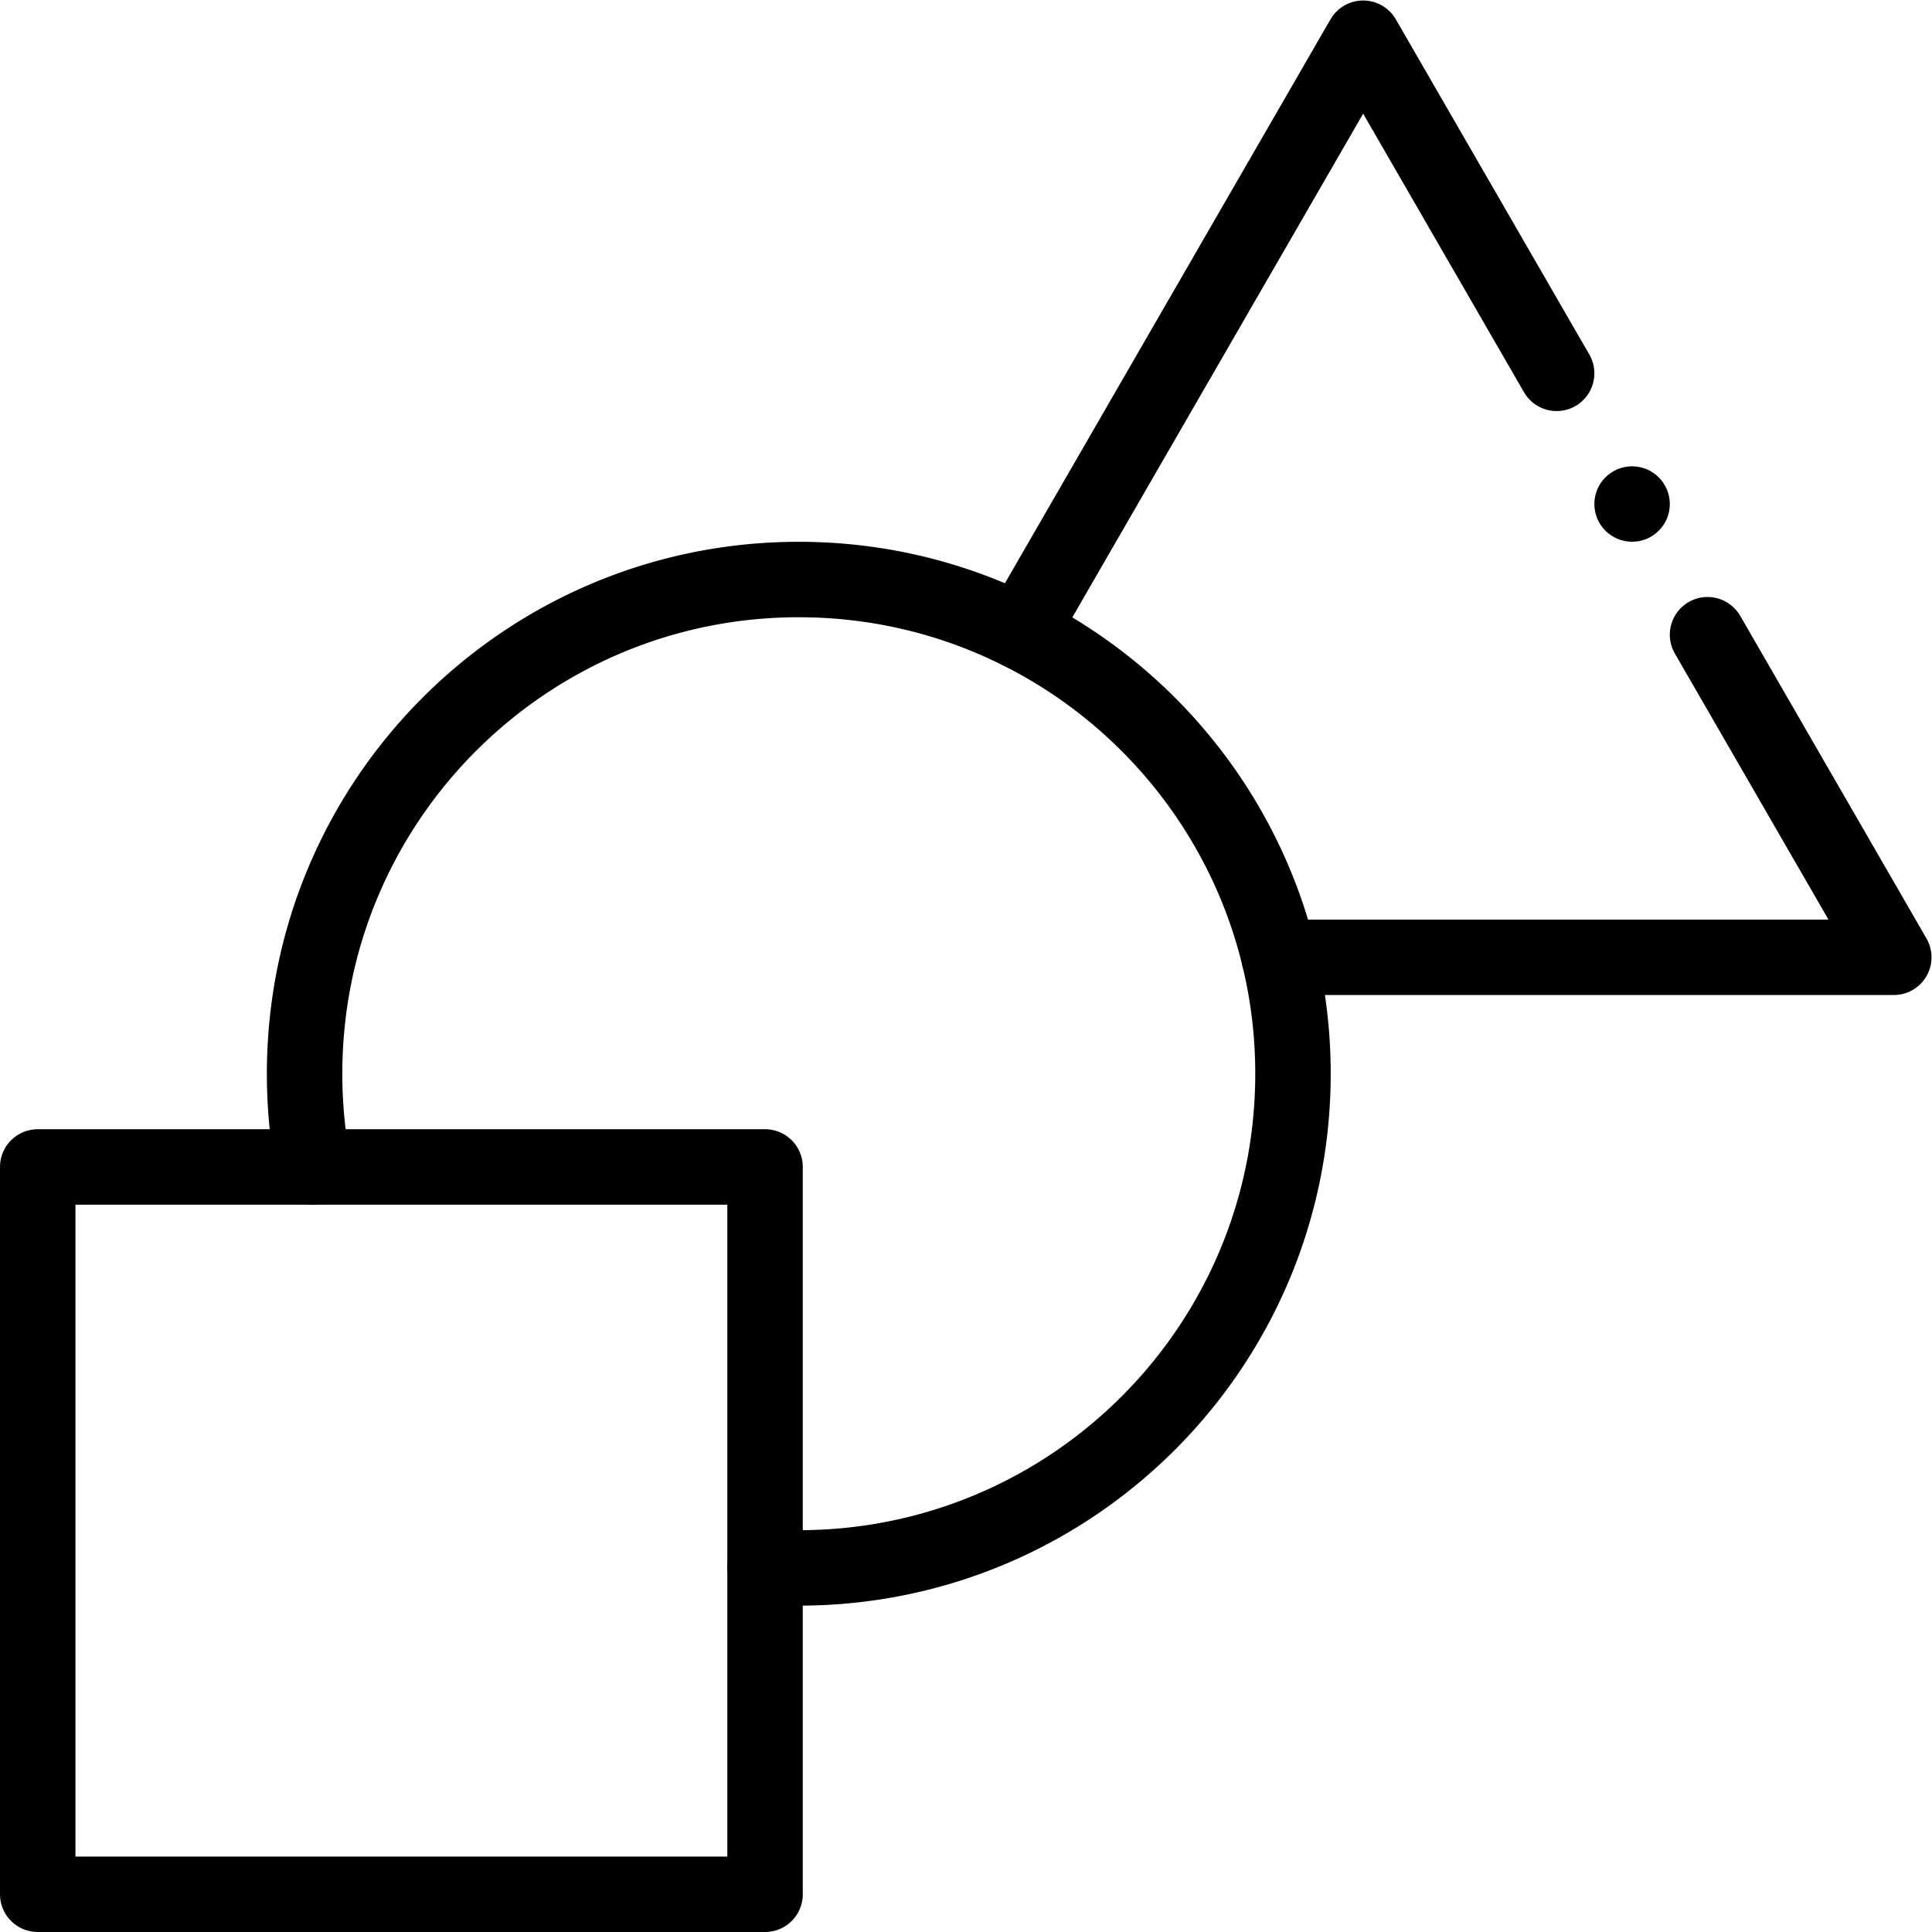
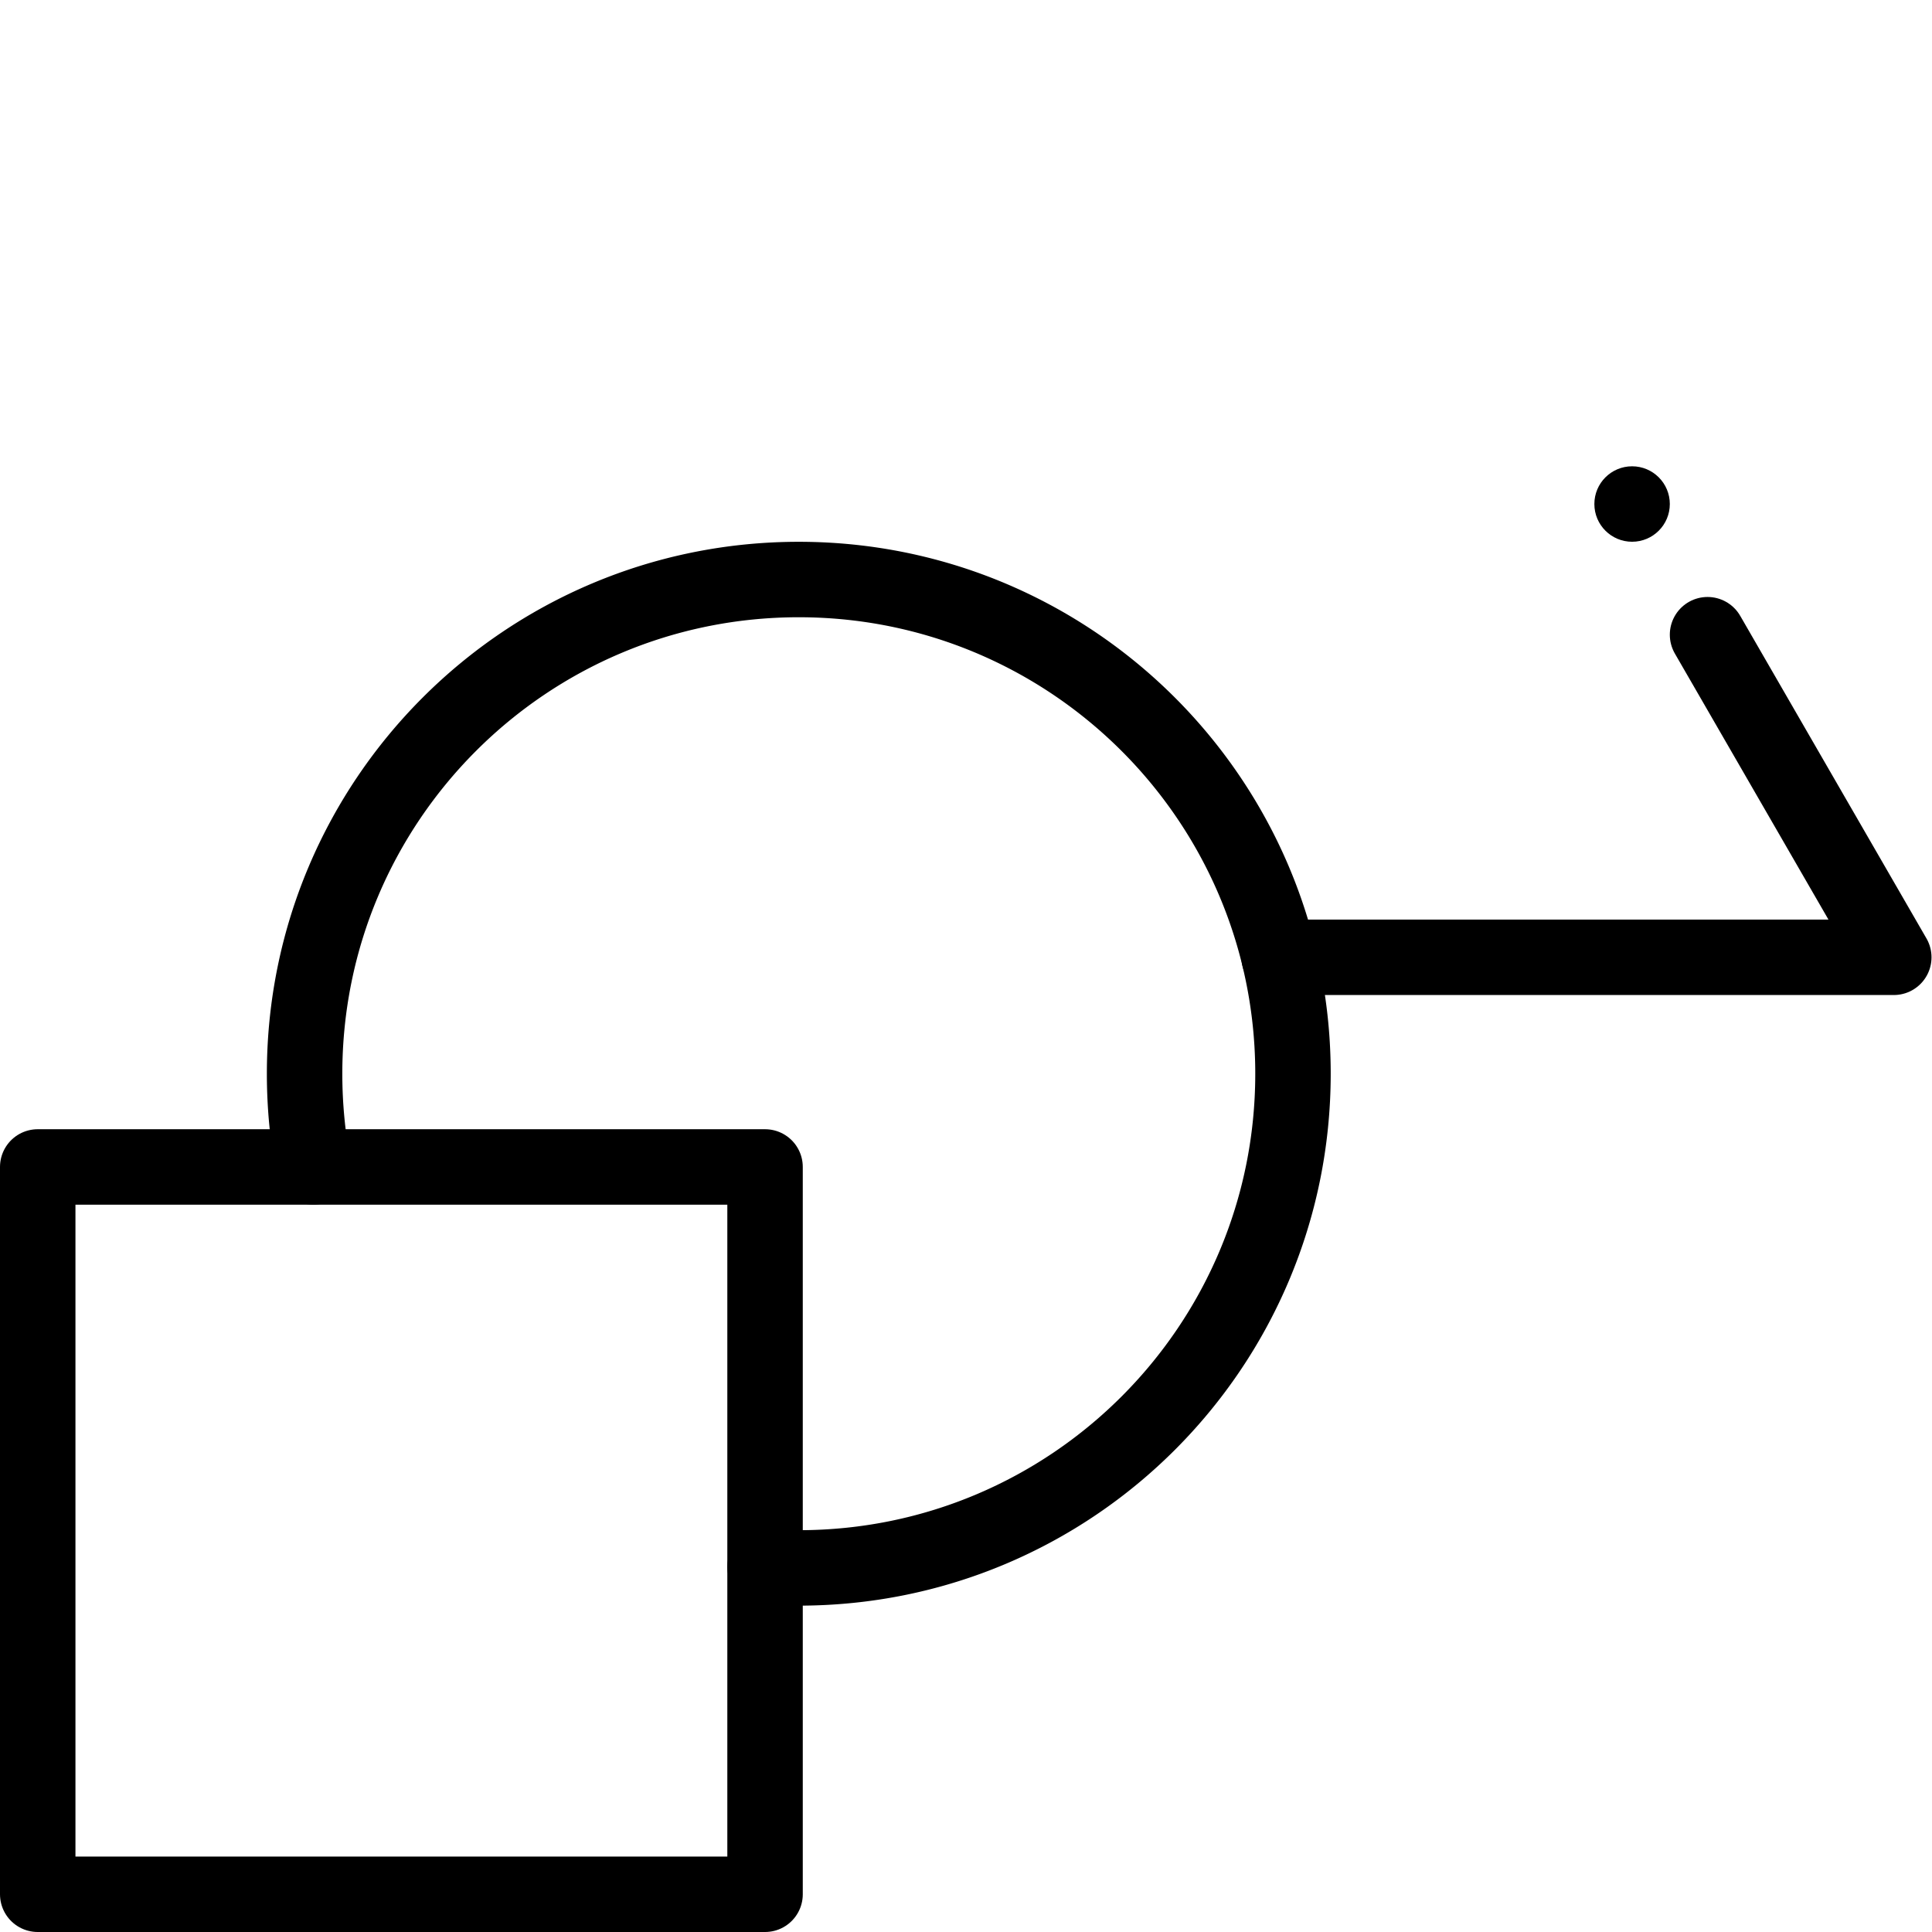
<svg xmlns="http://www.w3.org/2000/svg" version="1.1" width="512" height="512" x="0" y="0" viewBox="0 0 682.667 682.667" style="enable-background:new 0 0 512 512" xml:space="preserve" class="">
  <g>
    <defs>
      <clipPath id="a">
        <path d="M0 512h512V0H0Z" fill="#000000" opacity="1" data-original="#000000" />
      </clipPath>
    </defs>
    <g clip-path="url(#a)" transform="matrix(1.333 0 0 -1.333 0 682.667)">
      <path d="M10 10h192.797v192.797H10Z" style="stroke-width:20;stroke-linecap:round;stroke-linejoin:round;stroke-miterlimit:10;stroke-dasharray:none;stroke-opacity:1" fill="none" stroke="#000000" stroke-width="20" stroke-linecap="round" stroke-linejoin="round" stroke-miterlimit="10" stroke-dasharray="none" stroke-opacity="" data-original="#000000" />
      <path d="M0 0c-1.52 8-2.32 16.26-2.32 24.71 0 72.351 58.65 131 131 131 21.12 0 41.07-5 58.74-13.88 33.96-17.059 59.48-48.46 68.6-86.26a131.27 131.27 0 0 0 3.66-30.86c0-72.35-58.65-131-131-131-3.01 0-5.99.101-8.94.3" style="stroke-width:20;stroke-linecap:round;stroke-linejoin:round;stroke-miterlimit:10;stroke-dasharray:none;stroke-opacity:1" transform="translate(83.06 202.8)" fill="none" stroke="#000000" stroke-width="20" stroke-linecap="round" stroke-linejoin="round" stroke-miterlimit="10" stroke-dasharray="none" stroke-opacity="" data-original="#000000" />
-       <path d="m0 0-51.289 88.835-90.859-157.37" style="stroke-width:20;stroke-linecap:round;stroke-linejoin:round;stroke-miterlimit:10;stroke-dasharray:none;stroke-opacity:1" transform="translate(412.629 413.165)" fill="none" stroke="#000000" stroke-width="20" stroke-linecap="round" stroke-linejoin="round" stroke-miterlimit="10" stroke-dasharray="none" stroke-opacity="" data-original="#000000" />
      <path d="M0 0h162.92l-49.371 85.514" style="stroke-width:20;stroke-linecap:round;stroke-linejoin:round;stroke-miterlimit:10;stroke-dasharray:none;stroke-opacity:1" transform="translate(339.08 258.37)" fill="none" stroke="#000000" stroke-width="20" stroke-linecap="round" stroke-linejoin="round" stroke-miterlimit="10" stroke-dasharray="none" stroke-opacity="" data-original="#000000" />
      <path d="M0 0c0-5.522-4.478-10-10-10-5.523 0-10 4.478-10 10 0 5.523 4.477 10 10 10C-4.478 10 0 5.523 0 0" style="fill-opacity:1;fill-rule:nonzero;stroke:none" transform="translate(442.629 378.524)" fill="#000000" data-original="#000000" />
    </g>
  </g>
</svg>